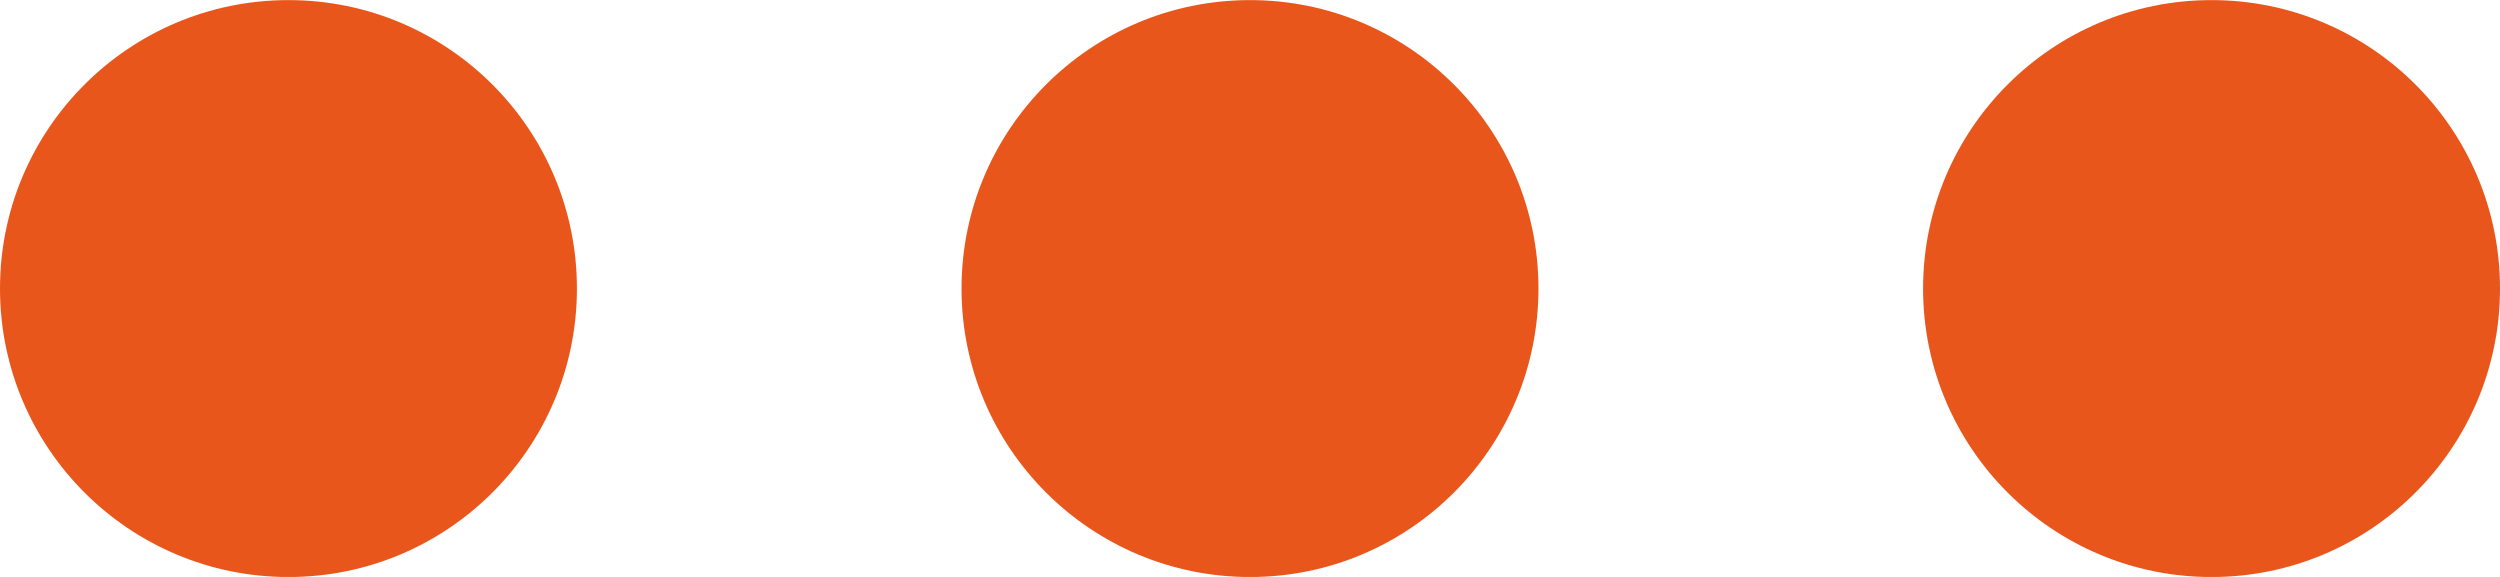
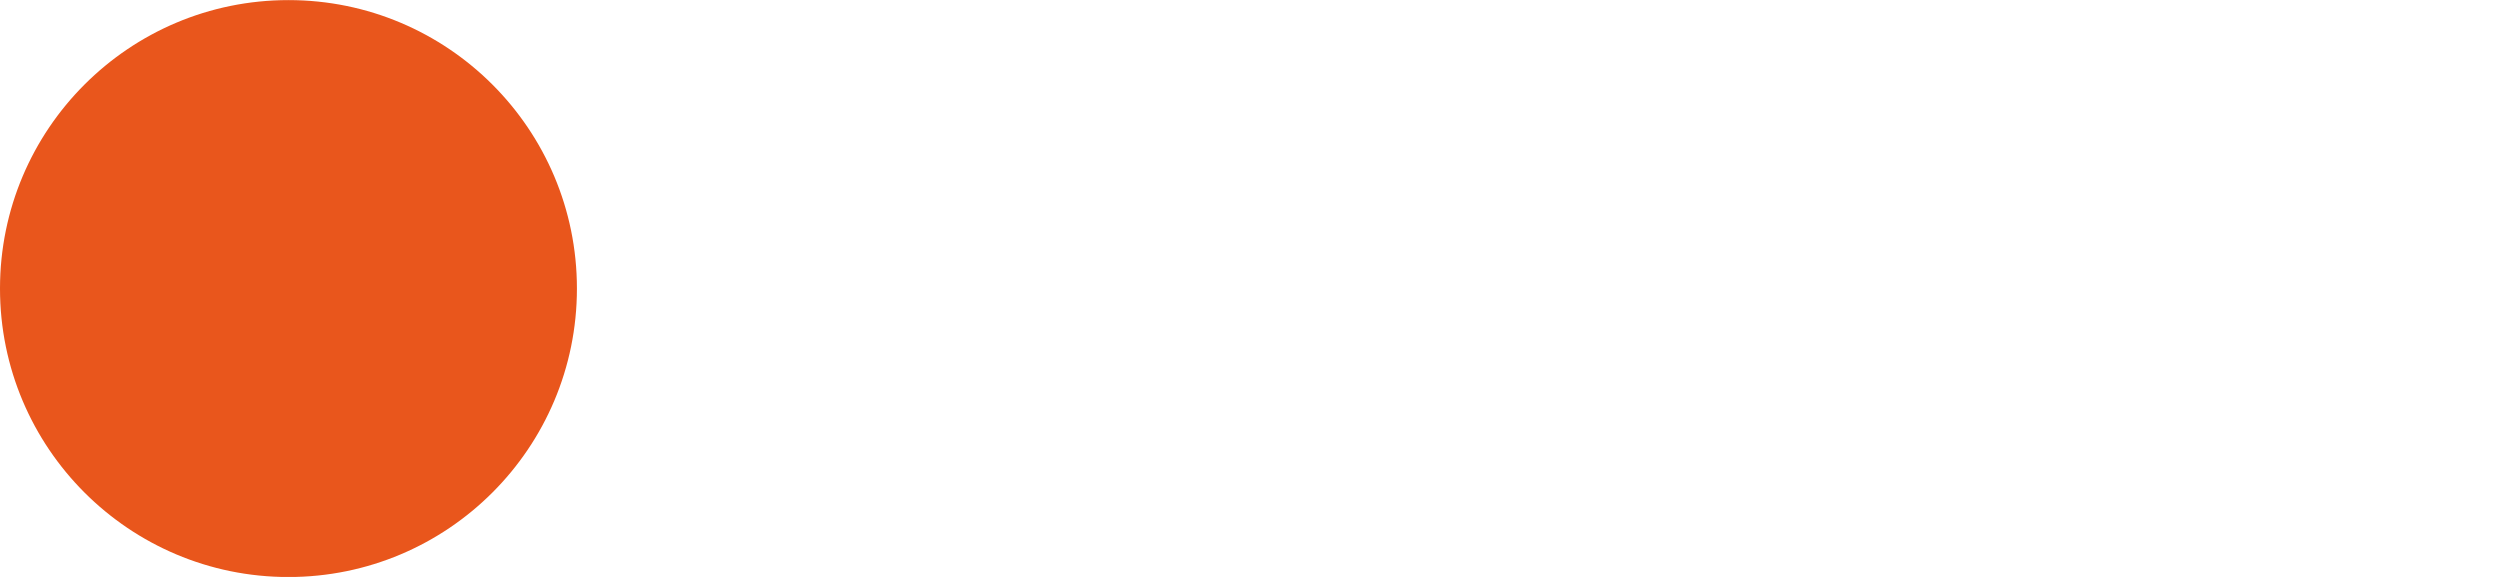
<svg xmlns="http://www.w3.org/2000/svg" width="26" height="6" viewBox="0 0 26 6">
  <g id="Group_3577" data-name="Group 3577" transform="translate(-261.506 -2445.977)">
    <circle id="Ellipse_5" data-name="Ellipse 5" cx="3" cy="3" r="3" transform="translate(261.506 2445.978)" fill="#e9561c" />
-     <circle id="Ellipse_6" data-name="Ellipse 6" cx="3" cy="3" r="3" transform="translate(271.506 2445.978)" fill="#e9561c" />
-     <circle id="Ellipse_7" data-name="Ellipse 7" cx="3" cy="3" r="3" transform="translate(281.506 2445.978)" fill="#e9561c" />
  </g>
</svg>